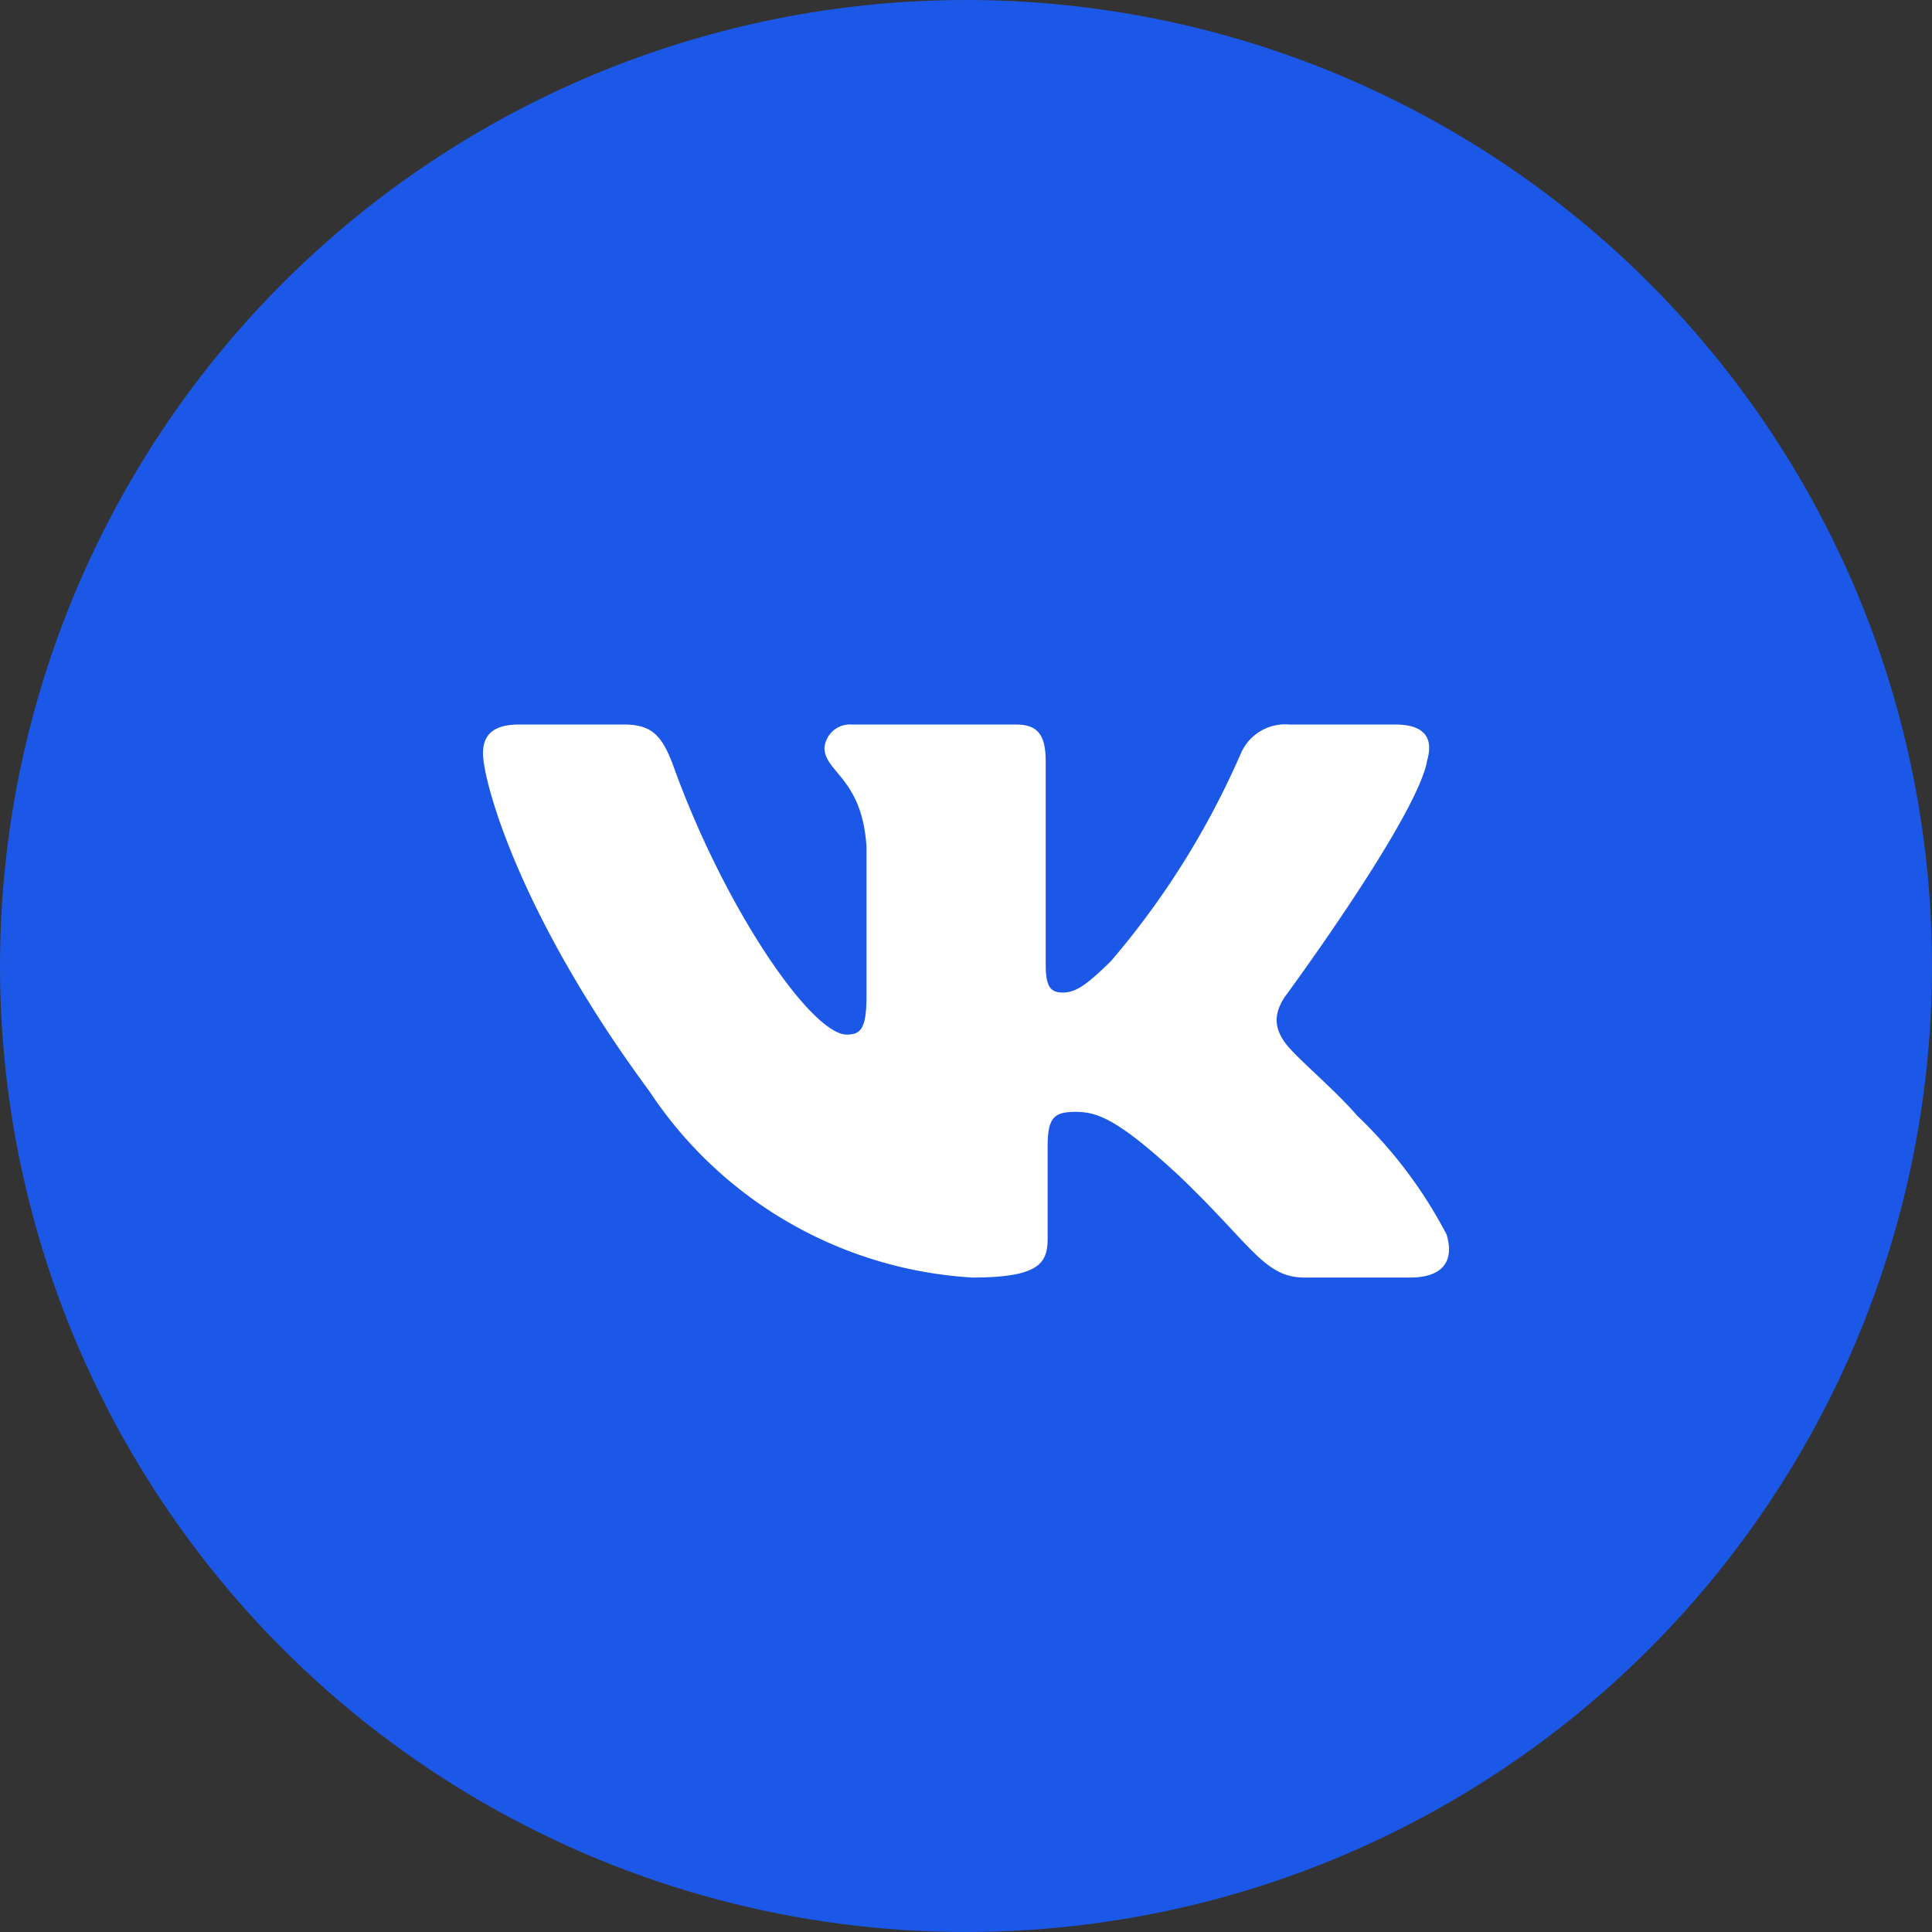
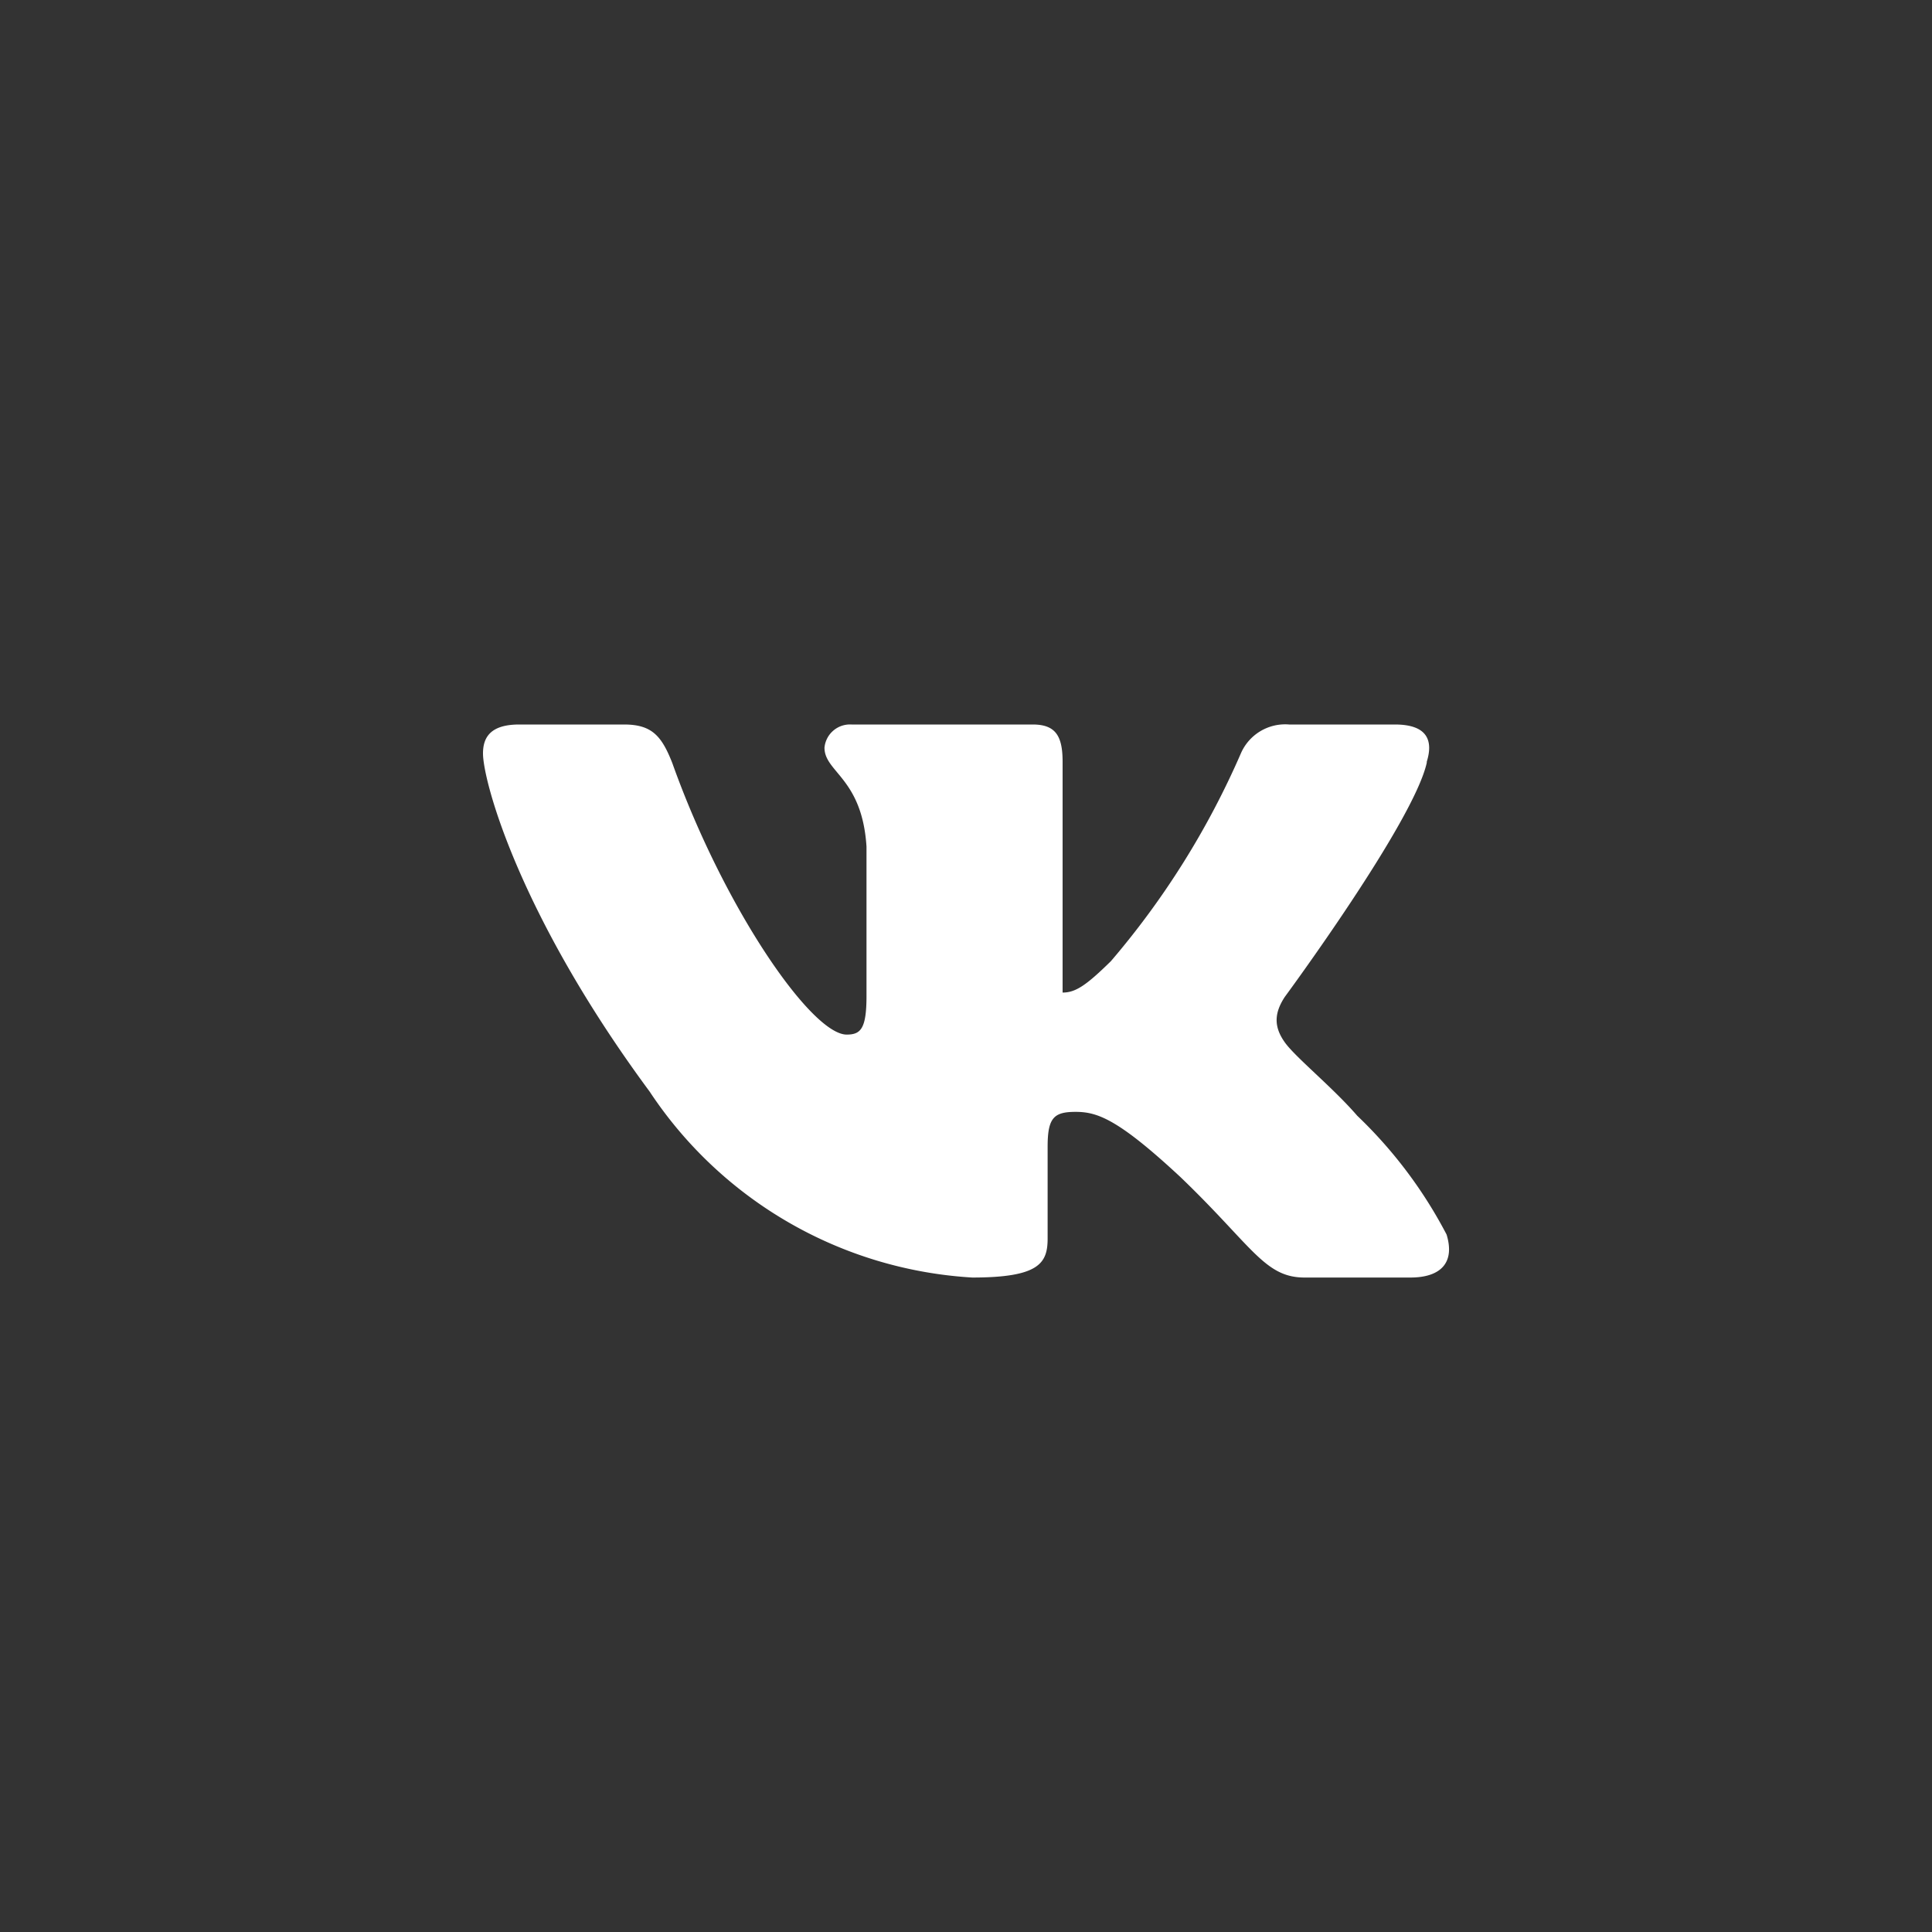
<svg xmlns="http://www.w3.org/2000/svg" id="Слой_1" data-name="Слой 1" viewBox="0 0 40 40">
  <rect x="0" y="0" width="40" height="40" fill="#333333" stroke="none" />
  <defs>
    <style>.cls-1{fill:#1c58e8;}.cls-2{fill:#fff;fill-rule:evenodd;}</style>
  </defs>
-   <circle class="cls-1" cx="20" cy="20" r="20" />
-   <path class="cls-2" d="M29.54,15.77c.14-.45,0-.77-.66-.77H26.69a1,1,0,0,0-1,.6,17.09,17.09,0,0,1-2.69,4.3c-.51.5-.73.65-1,.65s-.35-.15-.35-.6V15.77c0-.54-.15-.77-.62-.77H17.63a.53.53,0,0,0-.56.48c0,.51.78.63.87,2.05v3.09c0,.68-.12.8-.41.8-.73,0-2.54-2.62-3.61-5.62-.22-.56-.42-.8-1-.8H10.75c-.62,0-.75.29-.75.6,0,.56.73,3.32,3.45,7a8.62,8.62,0,0,0,6.68,3.85c1.39,0,1.56-.3,1.56-.81v-1.9c0-.6.13-.72.58-.72s.88.15,2.17,1.35c1.49,1.43,1.74,2.08,2.57,2.08H29.2c.62,0,.93-.3.75-.89a9.43,9.43,0,0,0-1.85-2.46c-.51-.59-1.28-1.21-1.5-1.52s-.23-.59,0-.94c0,0,2.67-3.62,2.94-4.85Z" />
+   <path class="cls-2" d="M29.54,15.77c.14-.45,0-.77-.66-.77H26.69a1,1,0,0,0-1,.6,17.09,17.09,0,0,1-2.69,4.3c-.51.5-.73.65-1,.65V15.77c0-.54-.15-.77-.62-.77H17.63a.53.53,0,0,0-.56.48c0,.51.78.63.87,2.05v3.09c0,.68-.12.8-.41.8-.73,0-2.54-2.62-3.61-5.62-.22-.56-.42-.8-1-.8H10.75c-.62,0-.75.29-.75.6,0,.56.73,3.32,3.45,7a8.62,8.62,0,0,0,6.68,3.85c1.39,0,1.56-.3,1.56-.81v-1.9c0-.6.13-.72.58-.72s.88.15,2.17,1.35c1.49,1.43,1.74,2.08,2.57,2.08H29.2c.62,0,.93-.3.75-.89a9.43,9.43,0,0,0-1.85-2.46c-.51-.59-1.28-1.21-1.5-1.52s-.23-.59,0-.94c0,0,2.67-3.62,2.94-4.85Z" />
</svg>